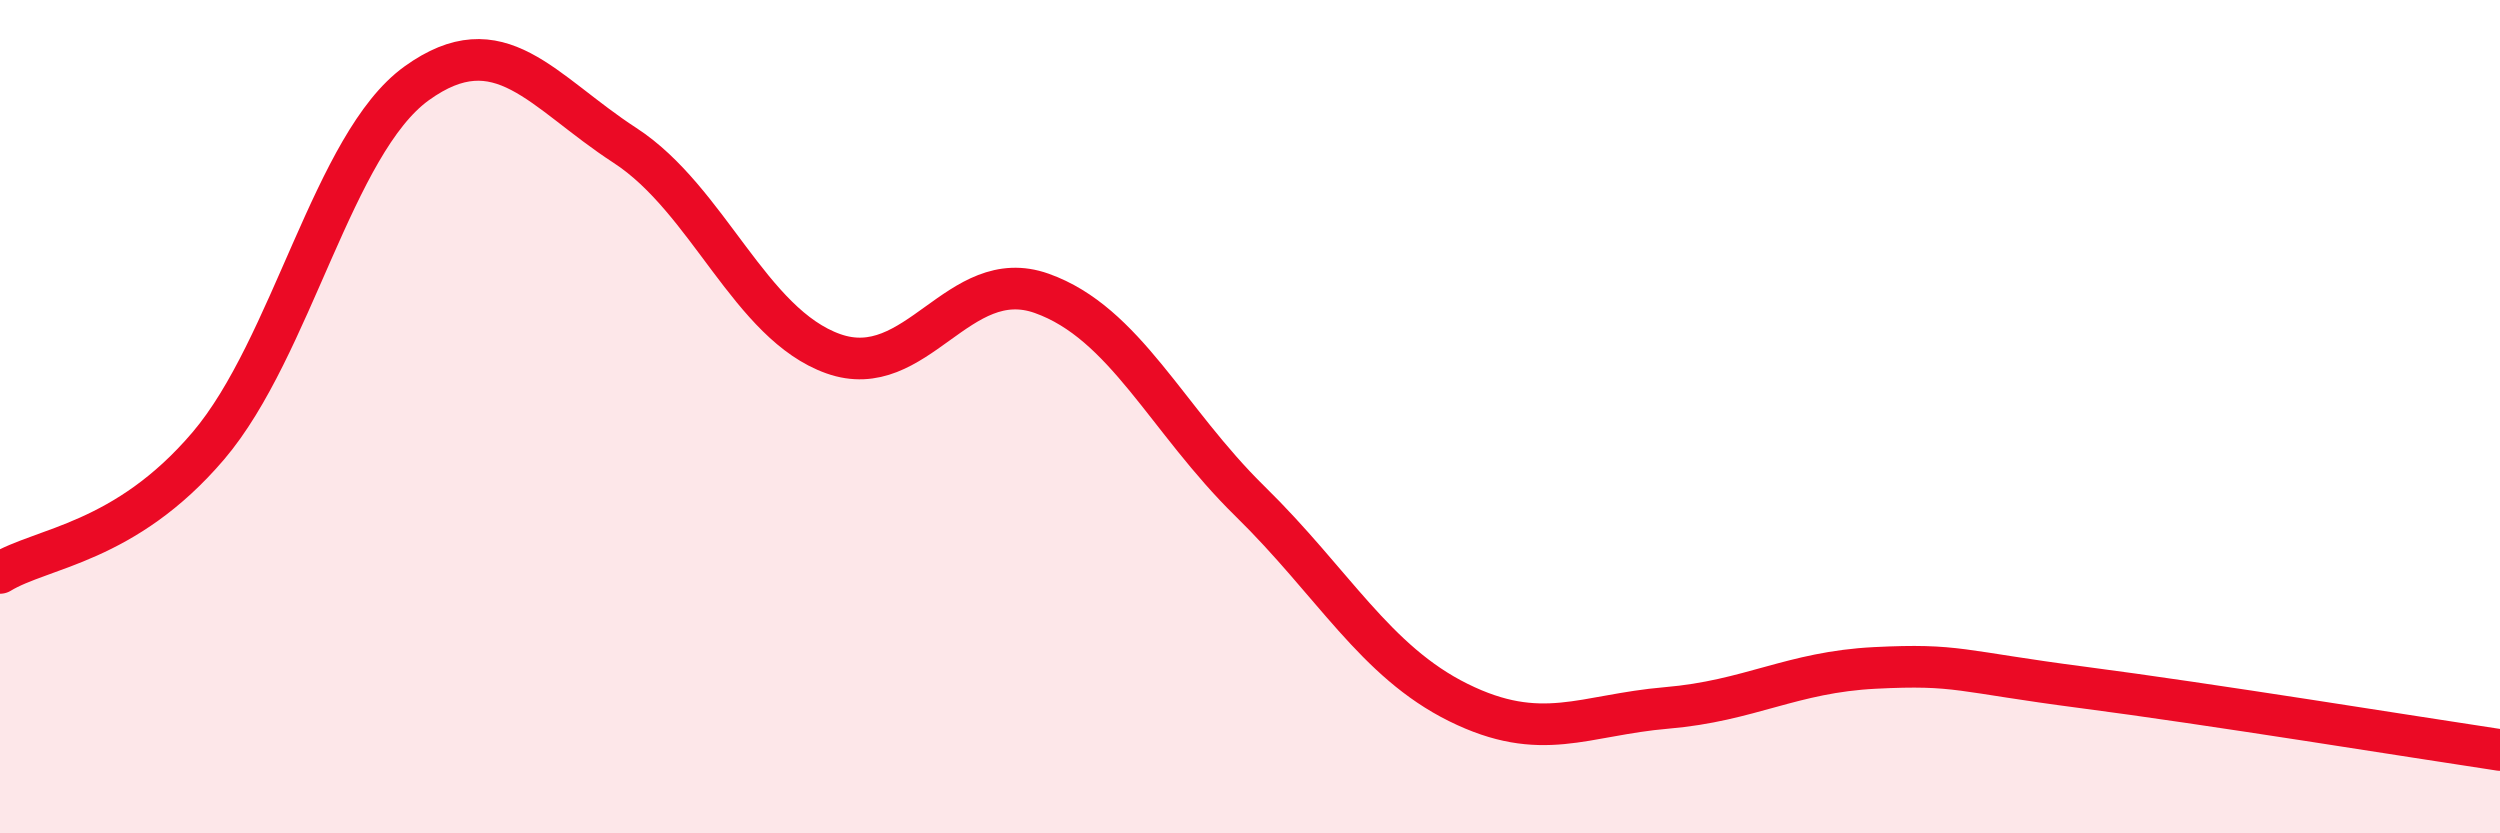
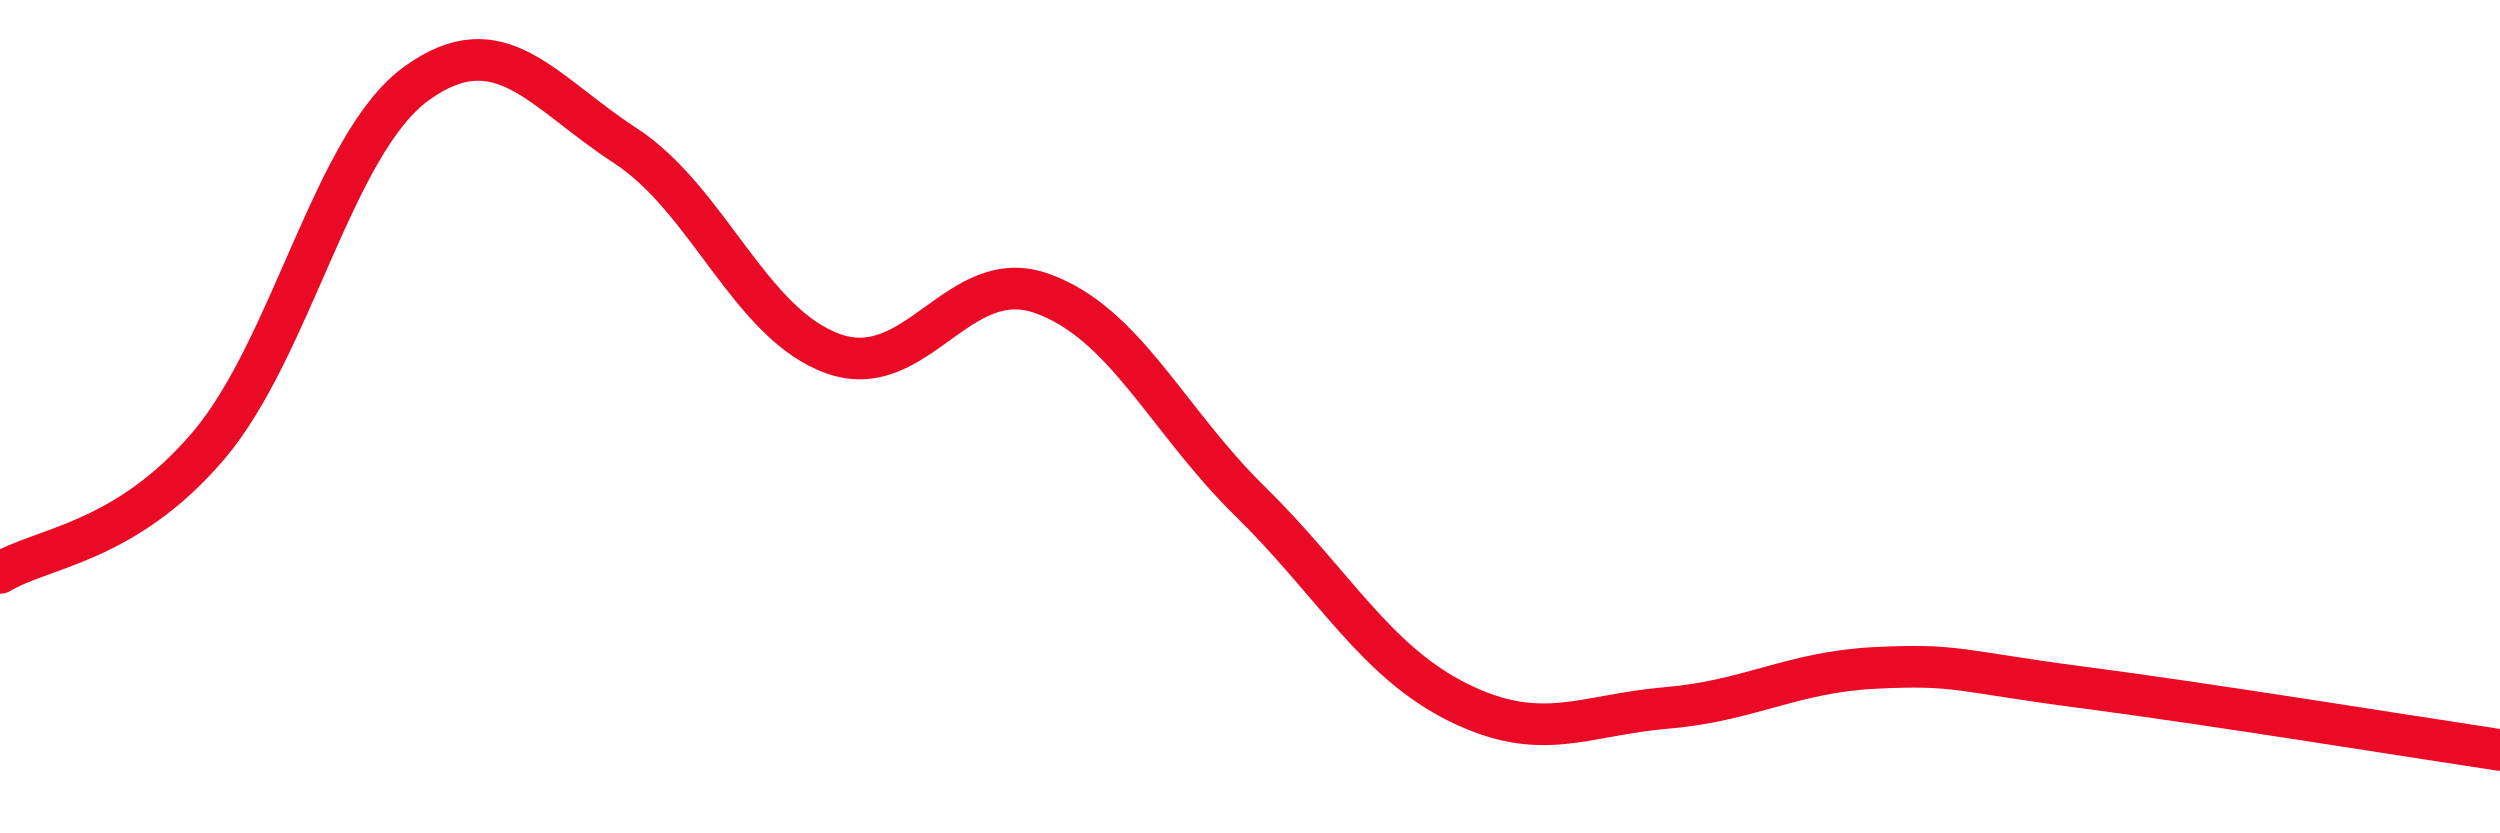
<svg xmlns="http://www.w3.org/2000/svg" width="60" height="20" viewBox="0 0 60 20">
-   <path d="M 0,13.75 C 1,13.14 3,13.05 5,10.7 C 7,8.35 8,3.44 10,2 C 12,0.56 13,2.19 15,3.49 C 17,4.79 18,7.78 20,8.49 C 22,9.2 23,6.33 25,7.04 C 27,7.75 28,10.07 30,12.03 C 32,13.99 33,15.87 35,16.86 C 37,17.85 38,17.16 40,16.99 C 42,16.82 43,16.13 45,16.03 C 47,15.93 47,16.11 50,16.5 C 53,16.89 58,17.7 60,18L60 20L0 20Z" fill="#EB0A25" opacity="0.1" stroke-linecap="round" stroke-linejoin="round" />
  <path d="M 0,13.75 C 1,13.14 3,13.05 5,10.7 C 7,8.35 8,3.44 10,2 C 12,0.56 13,2.19 15,3.49 C 17,4.79 18,7.78 20,8.49 C 22,9.2 23,6.33 25,7.04 C 27,7.75 28,10.07 30,12.03 C 32,13.99 33,15.87 35,16.86 C 37,17.85 38,17.16 40,16.99 C 42,16.82 43,16.13 45,16.03 C 47,15.93 47,16.11 50,16.5 C 53,16.89 58,17.7 60,18" stroke="#EB0A25" stroke-width="1" fill="none" stroke-linecap="round" stroke-linejoin="round" />
</svg>